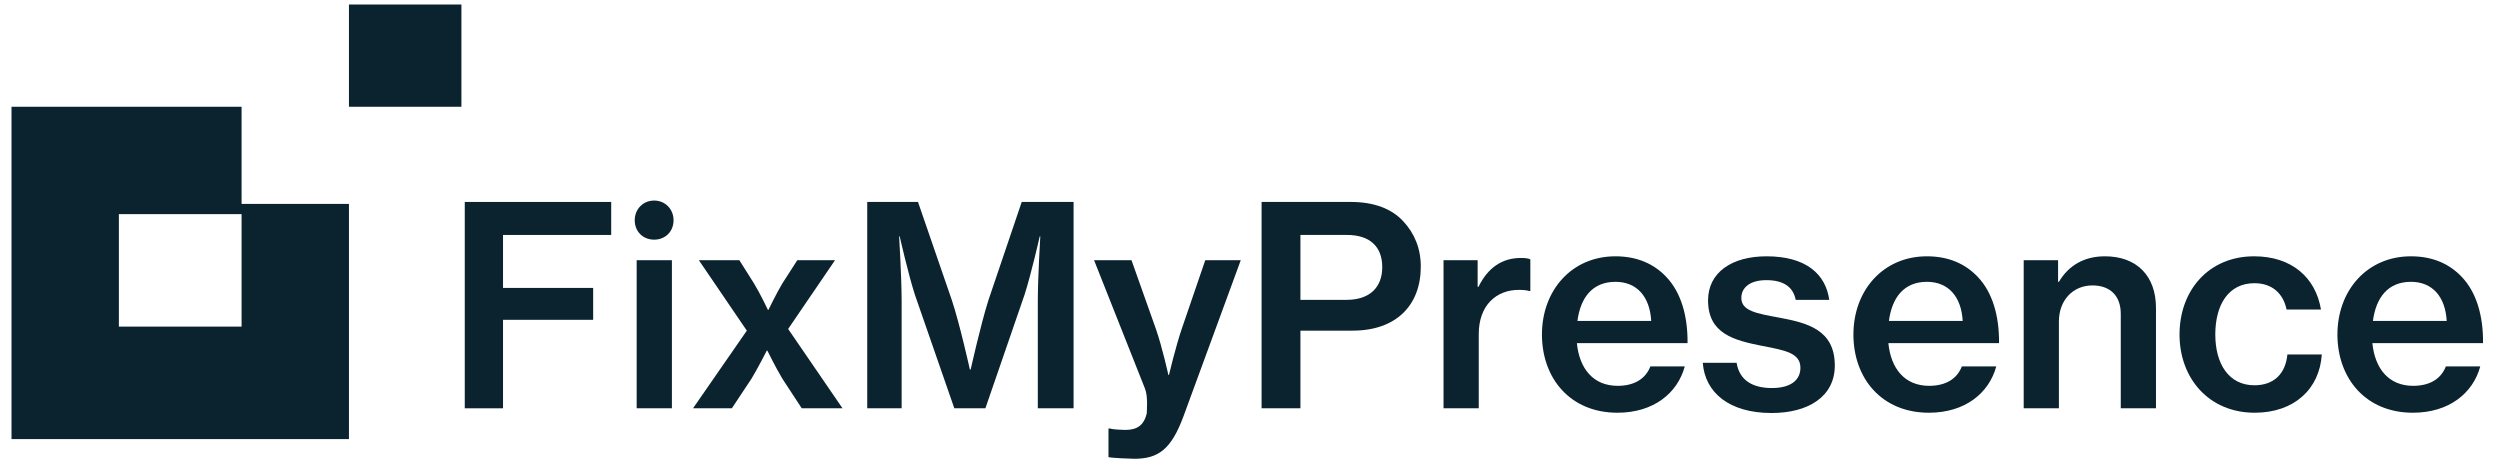
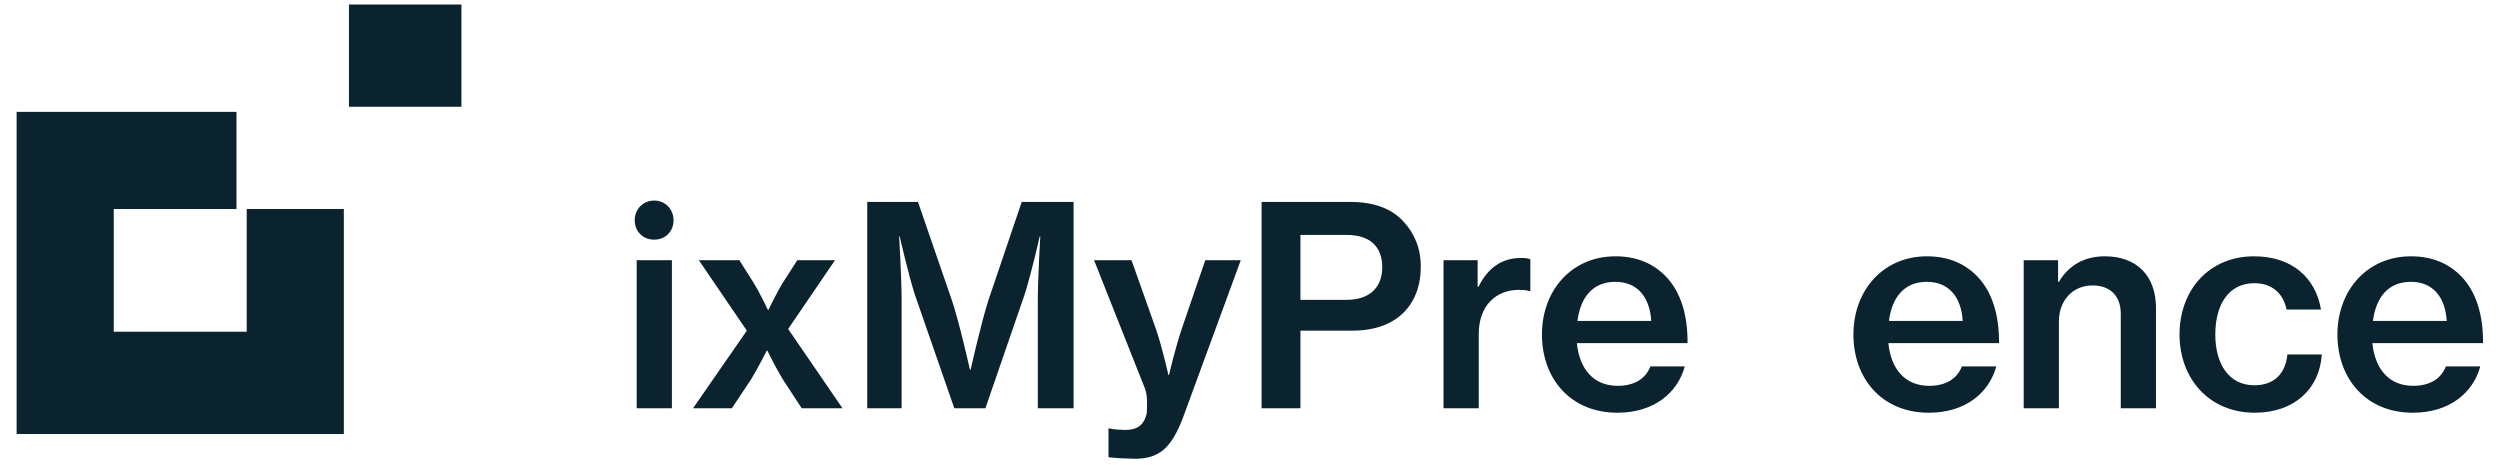
<svg xmlns="http://www.w3.org/2000/svg" width="199" height="37" viewBox="0 0 199 37" fill="none">
  <path d="M18.823 16.638H9.055V26.405H19.637V16.638H27.369V34.545H1.323V8.905H18.823V16.638Z" fill="#0A232E" />
  <path d="M28.183 0.766H36.322V8.091H28.183V0.766Z" fill="#0A232E" />
-   <path d="M18.823 16.638H9.055V26.405H19.637V16.638H27.369V34.545H1.323V8.905H18.823V16.638Z" stroke="#0A232E" stroke-width="0.814" />
  <path d="M28.183 0.766H36.322V8.091H28.183V0.766Z" stroke="#0A232E" stroke-width="0.814" />
-   <path d="M47.216 25.457H40.041V32.5H36.995V16.075H48.651V18.702H40.041V22.919H47.216V25.457Z" fill="#0A232E" />
  <path d="M52.07 15.964C52.953 15.964 53.615 16.649 53.615 17.532C53.615 18.437 52.953 19.077 52.07 19.077C51.187 19.077 50.524 18.437 50.524 17.532C50.524 16.649 51.187 15.964 52.07 15.964ZM50.679 32.5V20.711H53.483V32.5H50.679Z" fill="#0A232E" />
  <path d="M55.164 32.5L59.447 26.319L55.628 20.711H58.851L60.021 22.565C60.507 23.36 61.125 24.663 61.125 24.663H61.169C61.169 24.663 61.809 23.338 62.273 22.565L63.465 20.711H66.468L62.736 26.186L67.064 32.5H63.818L62.273 30.138C61.765 29.299 61.081 27.908 61.081 27.908H61.036C61.036 27.908 60.33 29.299 59.822 30.138L58.255 32.5H55.164Z" fill="#0A232E" />
  <path d="M69.032 32.5V16.075H73.072L75.766 23.89C76.406 25.811 77.201 29.409 77.201 29.409H77.267C77.267 29.409 78.062 25.833 78.68 23.89L81.329 16.075H85.457V32.5H82.61V23.934C82.61 22.146 82.808 18.812 82.808 18.812H82.764C82.764 18.812 82.08 21.837 81.55 23.471L78.437 32.5H75.964L72.829 23.471C72.3 21.837 71.615 18.812 71.615 18.812H71.571C71.571 18.812 71.77 22.146 71.77 23.934V32.5H69.032Z" fill="#0A232E" />
  <path d="M90.288 36.518C89.935 36.518 88.434 36.452 88.235 36.386V34.112H88.39C88.5 34.178 89.273 34.222 89.56 34.222C90.509 34.222 91.039 33.869 91.282 32.919C91.282 32.699 91.392 31.595 91.149 30.955L87.087 20.711H90.067L92.01 26.186C92.518 27.643 93.004 29.851 93.004 29.851H93.048C93.048 29.851 93.578 27.621 94.064 26.186L95.94 20.711H98.766L94.196 33.162C93.225 35.767 92.209 36.518 90.288 36.518Z" fill="#0A232E" />
  <path d="M103.514 18.702V23.868H107.179C109.055 23.868 110.027 22.852 110.027 21.263C110.027 19.607 109.011 18.702 107.223 18.702H103.514ZM107.664 26.319H103.514V32.5H100.423V16.075H107.532C109.386 16.075 110.799 16.627 111.704 17.62C112.587 18.569 113.095 19.762 113.095 21.219C113.095 24.309 111.13 26.319 107.664 26.319Z" fill="#0A232E" />
  <path d="M117.709 26.583V32.5H114.905V20.711H117.62V22.83H117.687C118.437 21.307 119.563 20.534 121.064 20.534C121.396 20.534 121.616 20.556 121.815 20.645V23.161H121.727C121.462 23.095 121.241 23.073 120.954 23.073C119.1 23.051 117.709 24.309 117.709 26.583Z" fill="#0A232E" />
  <path d="M128.589 22.433C126.757 22.433 125.807 23.691 125.564 25.546H131.437C131.327 23.603 130.289 22.433 128.589 22.433ZM134.108 29.166C133.534 31.286 131.636 32.853 128.744 32.853C124.99 32.853 122.739 30.116 122.739 26.628C122.739 23.117 125.101 20.402 128.589 20.402C130.311 20.402 131.658 20.998 132.651 22.058C133.799 23.272 134.351 25.126 134.329 27.312H125.52C125.719 29.343 126.823 30.712 128.766 30.712C130.112 30.712 130.995 30.138 131.371 29.166H134.108Z" fill="#0A232E" />
-   <path d="M141.017 32.875C137.661 32.875 135.718 31.264 135.541 28.879H138.235C138.456 30.292 139.537 30.888 141.039 30.888C142.584 30.888 143.313 30.226 143.313 29.277C143.313 28.107 142.12 27.886 140.266 27.533C138.058 27.091 135.961 26.583 135.961 23.912C135.961 21.682 137.859 20.402 140.619 20.402C143.754 20.402 145.322 21.815 145.609 23.868H142.937C142.739 22.852 141.988 22.3 140.597 22.3C139.295 22.3 138.61 22.896 138.61 23.713C138.61 24.751 139.824 24.95 141.613 25.281C143.842 25.7 146.05 26.23 146.05 29.1C146.05 31.573 143.931 32.875 141.017 32.875Z" fill="#0A232E" />
  <path d="M153.383 22.433C151.55 22.433 150.601 23.691 150.358 25.546H156.231C156.12 23.603 155.083 22.433 153.383 22.433ZM158.902 29.166C158.328 31.286 156.429 32.853 153.537 32.853C149.784 32.853 147.532 30.116 147.532 26.628C147.532 23.117 149.894 20.402 153.383 20.402C155.105 20.402 156.451 20.998 157.445 22.058C158.593 23.272 159.145 25.126 159.123 27.312H150.314C150.513 29.343 151.616 30.712 153.559 30.712C154.906 30.712 155.789 30.138 156.164 29.166H158.902Z" fill="#0A232E" />
  <path d="M163.889 25.59V32.5H161.086V20.711H163.823V22.433H163.889C164.662 21.13 165.898 20.402 167.554 20.402C170.093 20.402 171.616 21.969 171.616 24.508V32.5H168.813V24.972C168.813 23.581 167.996 22.72 166.561 22.72C164.993 22.72 163.889 23.912 163.889 25.59Z" fill="#0A232E" />
  <path d="M179.473 32.853C175.83 32.853 173.49 30.116 173.49 26.628C173.49 23.117 175.808 20.402 179.429 20.402C182.431 20.402 184.33 22.102 184.749 24.641H182.012C181.747 23.36 180.864 22.543 179.451 22.543C177.398 22.543 176.338 24.243 176.338 26.628C176.338 28.946 177.398 30.668 179.451 30.668C180.996 30.668 181.923 29.762 182.078 28.217H184.815C184.639 30.955 182.63 32.853 179.473 32.853Z" fill="#0A232E" />
  <path d="M191.91 22.433C190.077 22.433 189.128 23.691 188.885 25.546H194.758C194.647 23.603 193.61 22.433 191.91 22.433ZM197.429 29.166C196.855 31.286 194.956 32.853 192.064 32.853C188.311 32.853 186.059 30.116 186.059 26.628C186.059 23.117 188.421 20.402 191.91 20.402C193.632 20.402 194.978 20.998 195.972 22.058C197.12 23.272 197.672 25.126 197.65 27.312H188.841C189.04 29.343 190.143 30.712 192.086 30.712C193.433 30.712 194.316 30.138 194.691 29.166H197.429Z" fill="#0A232E" />
</svg>